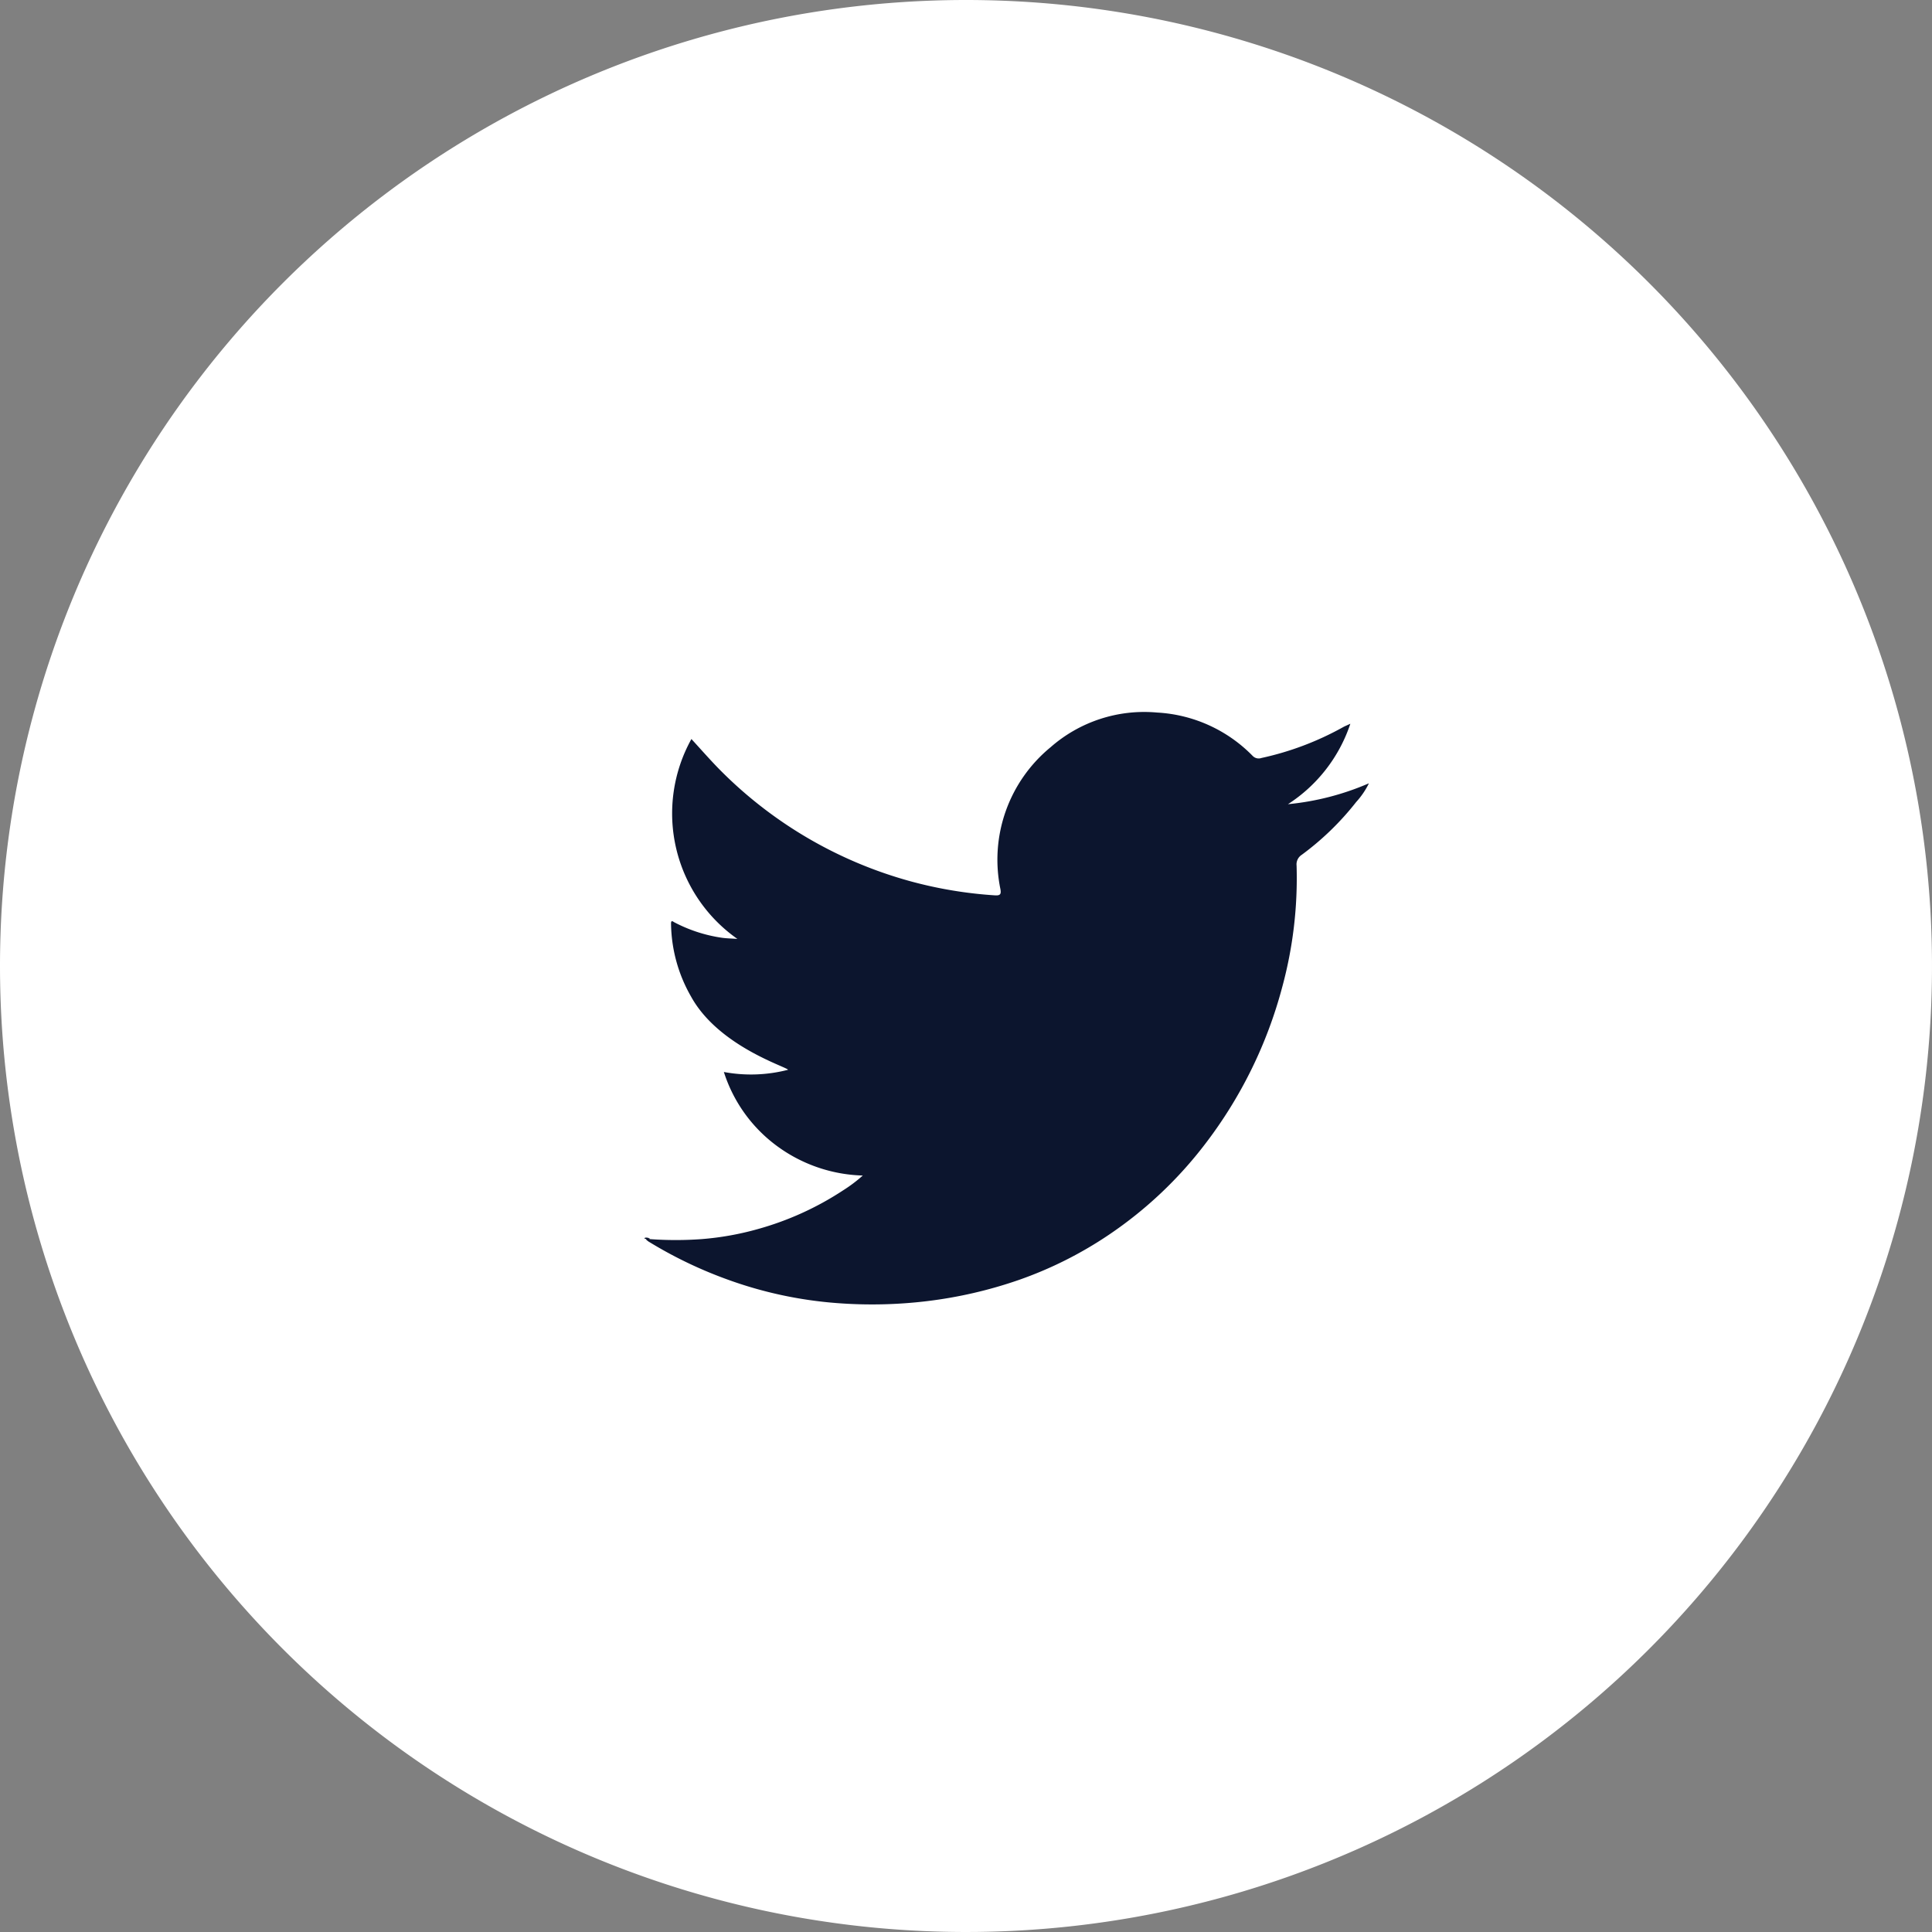
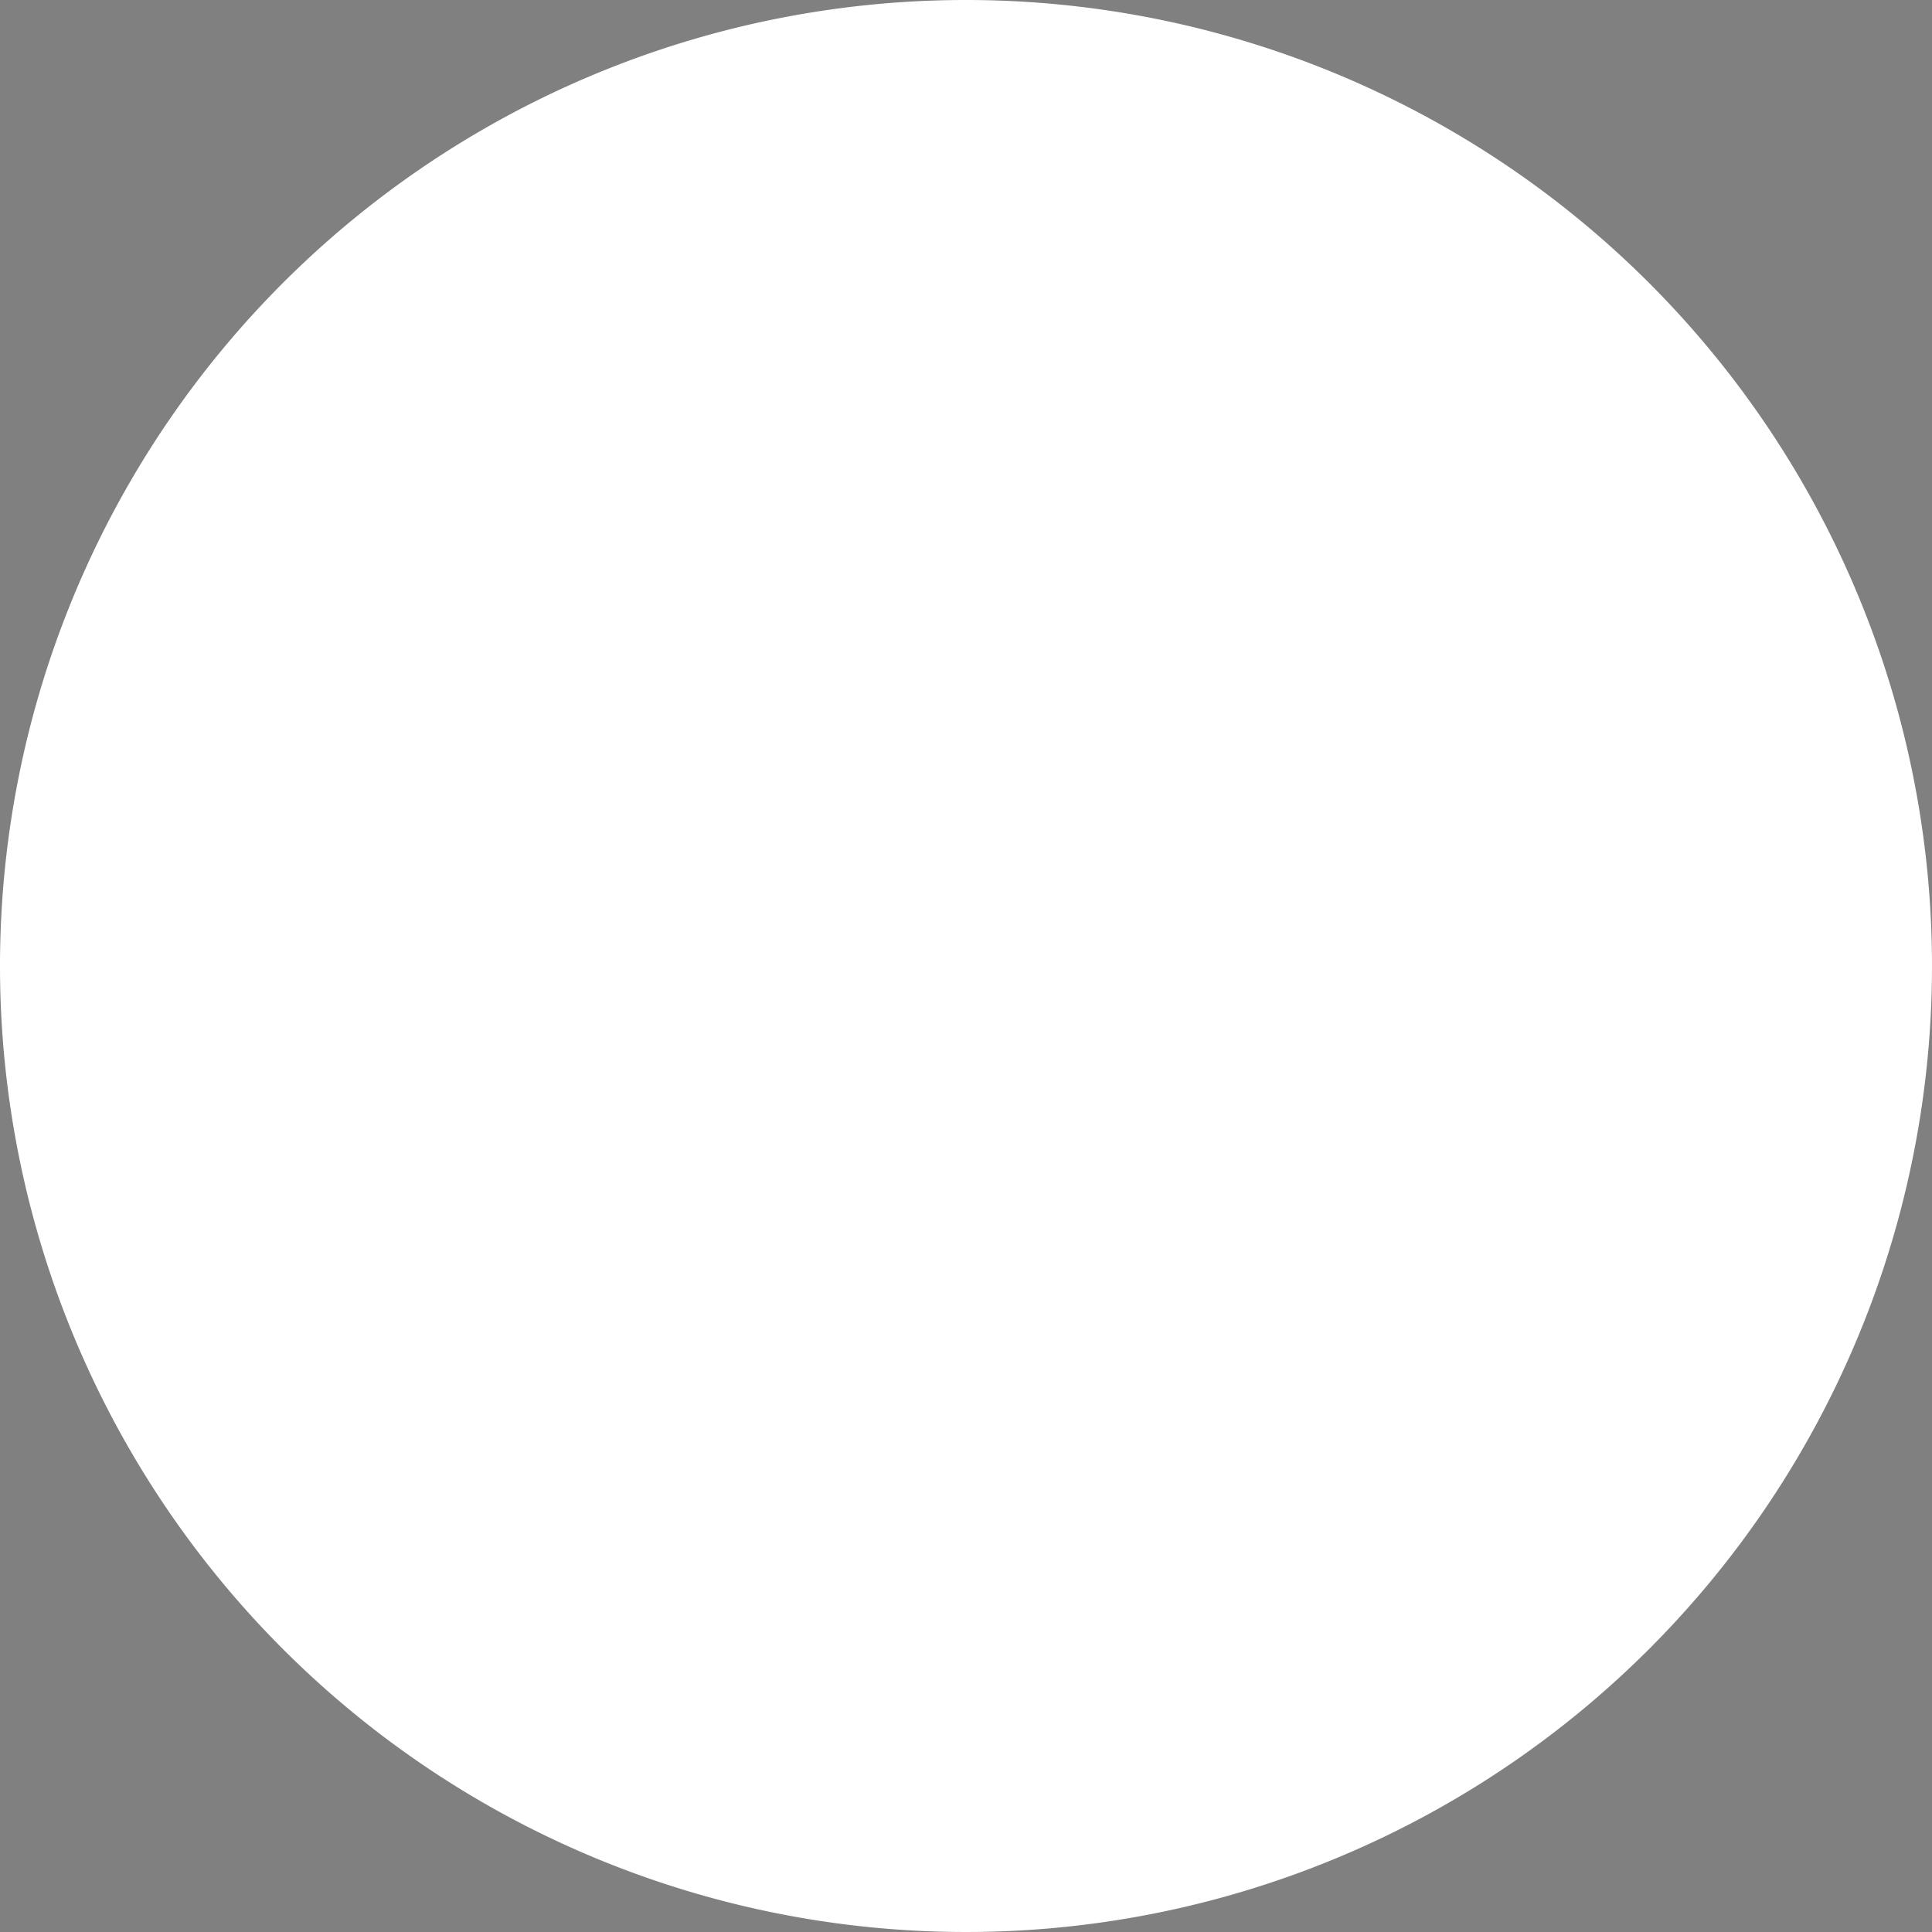
<svg xmlns="http://www.w3.org/2000/svg" width="64" height="64" viewBox="0 0 64 64">
  <rect x="0" y="0" width="64" height="64" fill="#808080" stroke="none" />
  <g id="Grupo_1536" data-name="Grupo 1536" transform="translate(-856 -8841)">
    <g id="Grupo_1535" data-name="Grupo 1535" transform="translate(856 8841)">
      <path id="Trazado_15823" data-name="Trazado 15823" d="M32,0A32,32,0,1,1,0,32,32,32,0,0,1,32,0Z" transform="translate(0 0)" fill="#fff" />
      <g id="Grupo_1534" data-name="Grupo 1534" transform="translate(21.349 23.596)">
-         <path id="Trazado_15821" data-name="Trazado 15821" d="M1076,1132.819a11.772,11.772,0,0,0,1.717,0,9.648,9.648,0,0,0,1.867-.334,10.016,10.016,0,0,0,2.816-1.279,4.885,4.885,0,0,0,.655-.493,5.026,5.026,0,0,1-2.851-.984,4.884,4.884,0,0,1-1.751-2.446,4.9,4.9,0,0,0,2.125-.073c-.005-.086-2.3-.763-3.214-2.429a4.967,4.967,0,0,1-.661-2.418c0-.127.07-.059.108-.039a4.9,4.9,0,0,0,1.54.507c.174.028.352.029.55.044a5.077,5.077,0,0,1-1.523-6.622c.308.336.582.648.87.946a14.138,14.138,0,0,0,6.392,3.768,14.061,14.061,0,0,0,2.8.465c.183.011.2-.056.174-.207a4.819,4.819,0,0,1,1.662-4.7,4.7,4.7,0,0,1,3.528-1.149,4.791,4.791,0,0,1,3.164,1.434.277.277,0,0,0,.294.071,9.843,9.843,0,0,0,2.7-1.019c.06-.034.125-.059.244-.115a5.077,5.077,0,0,1-2.067,2.665,8.867,8.867,0,0,0,2.682-.692,2.618,2.618,0,0,1-.422.62,9.269,9.269,0,0,1-1.805,1.75.374.374,0,0,0-.169.354,13.771,13.771,0,0,1-.474,4.02,14.759,14.759,0,0,1-2.552,5.2,13.5,13.5,0,0,1-3.175,3,12.994,12.994,0,0,1-3.008,1.511,14.617,14.617,0,0,1-3.042.7,15.23,15.23,0,0,1-2.968.064,13.563,13.563,0,0,1-3.668-.794,14.245,14.245,0,0,1-2.588-1.25.705.705,0,0,1-.085-.073A.14.14,0,0,1,1076,1132.819Z" transform="translate(-1075.823 -1115.368)" fill="#0c152e" />
-         <path id="Trazado_15822" data-name="Trazado 15822" d="M1075.437,1361.242l-.132.008c-.017,0-.043,0-.049-.009s.007-.031.025-.03A.249.249,0,0,1,1075.437,1361.242Z" transform="translate(-1075.252 -1343.807)" fill="#0c152e" />
-       </g>
+         </g>
    </g>
  </g>
</svg>